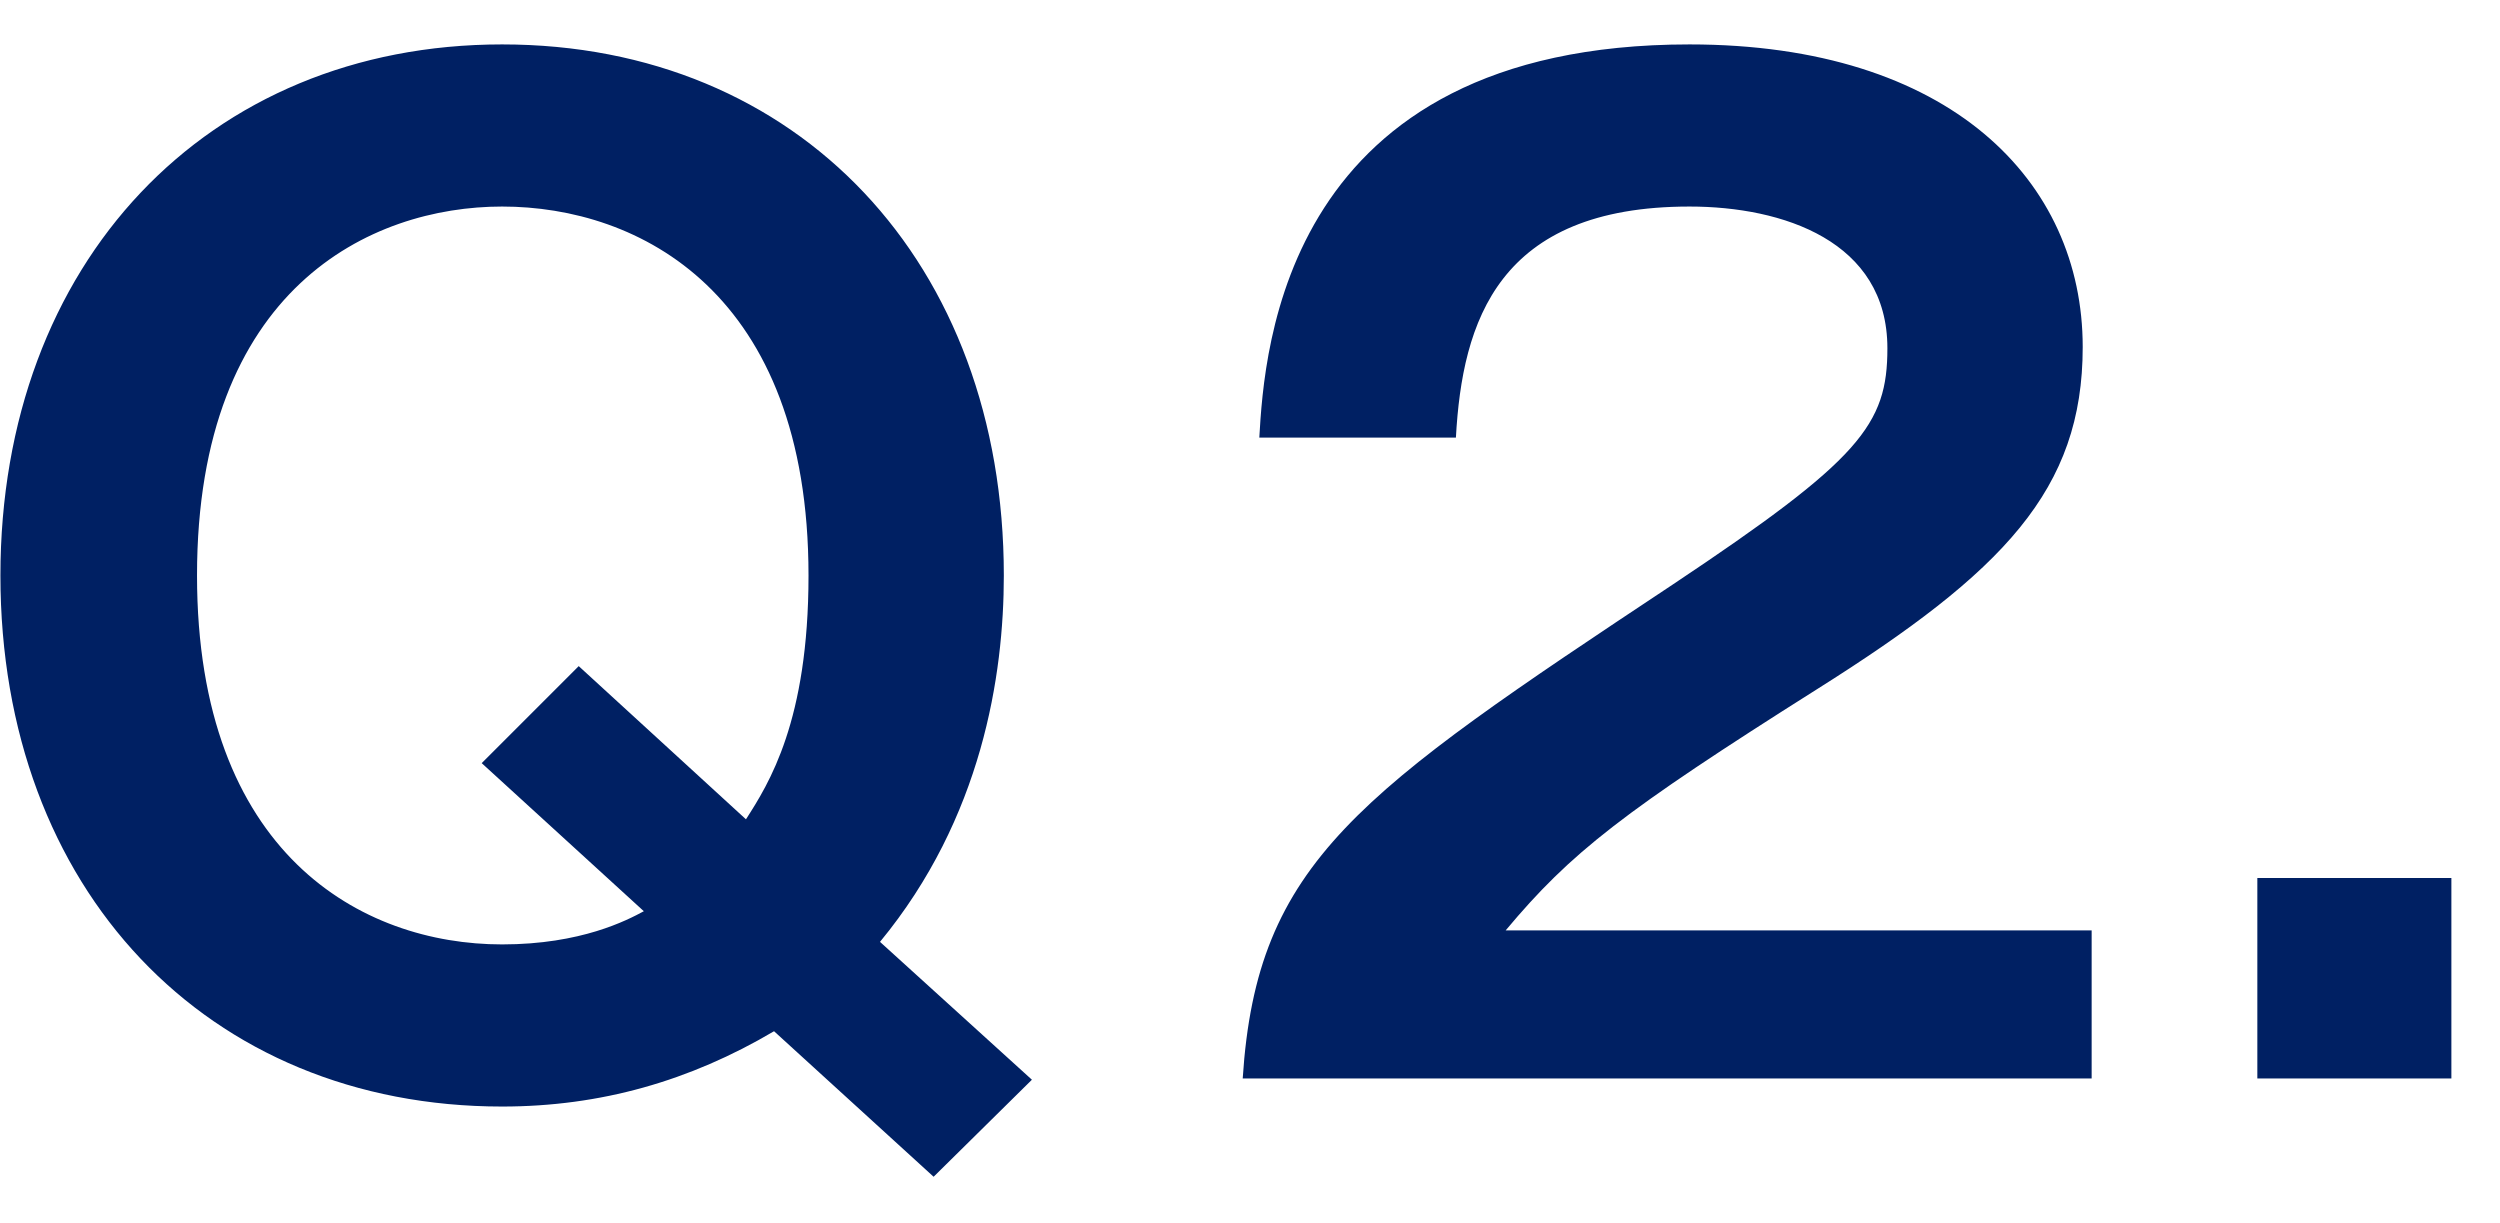
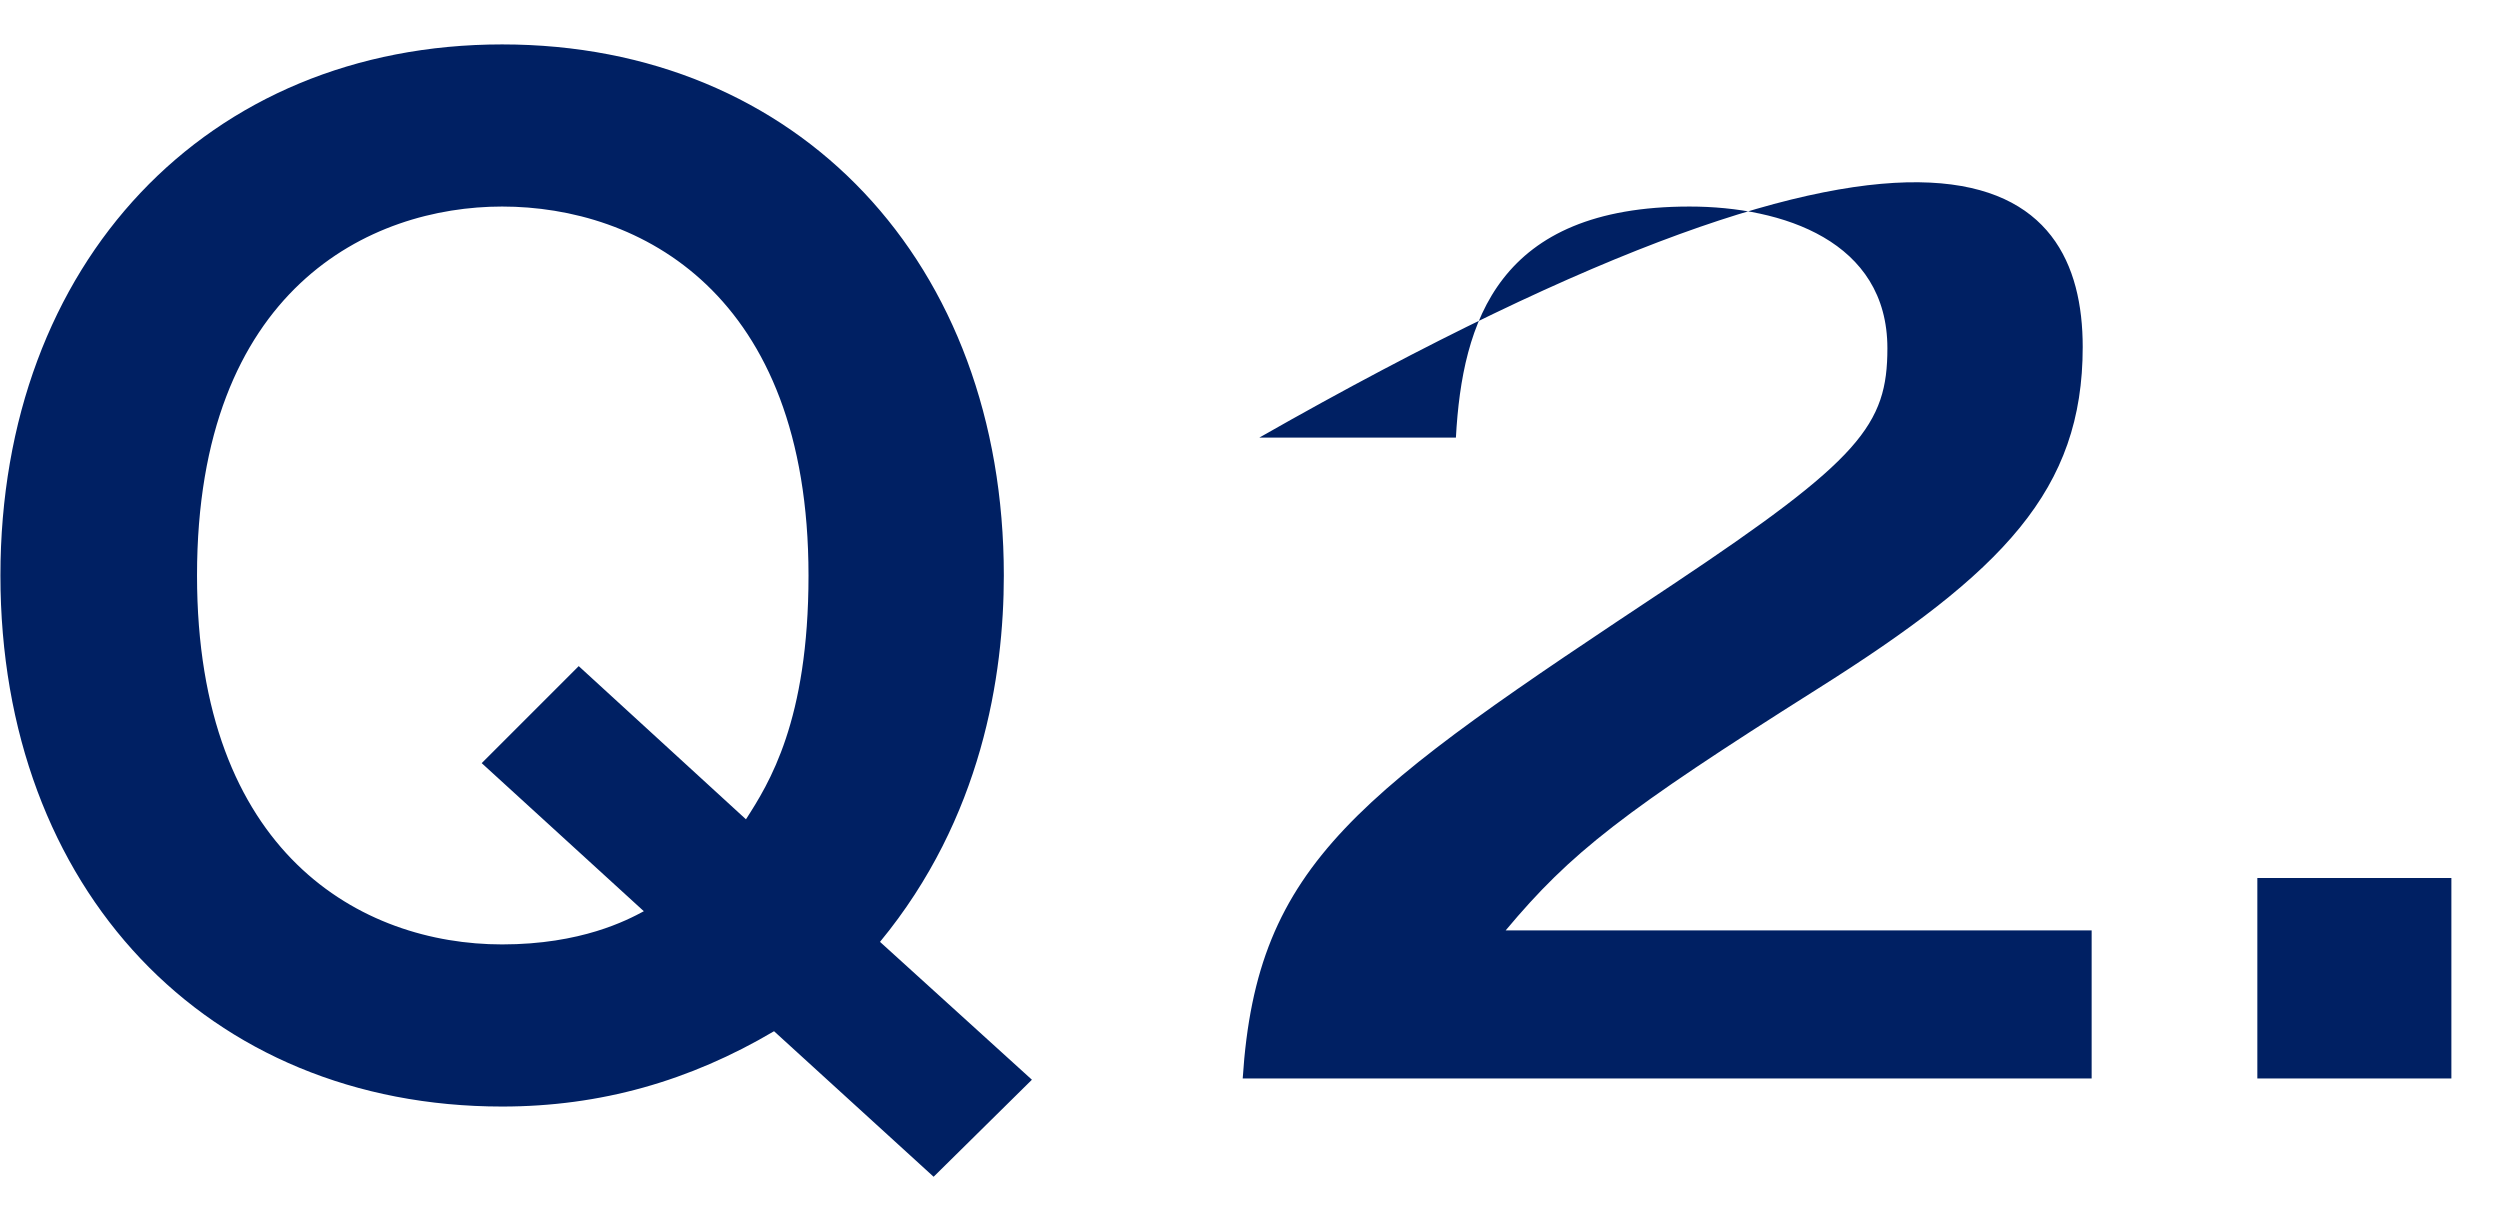
<svg xmlns="http://www.w3.org/2000/svg" width="47" height="23" viewBox="0 0 47 23" fill="none">
-   <path d="M16.544 17.707L19.4 20.299L17.552 22.123L14.552 19.387C12.968 20.323 11.288 20.803 9.44 20.803C3.896 20.803 0.008 16.723 0.008 10.819C0.008 4.939 3.896 0.835 9.44 0.835C15.008 0.835 18.872 4.939 18.872 10.819C18.872 12.691 18.464 15.379 16.544 17.707ZM10.88 12.523L14.024 15.403C14.456 14.731 15.2 13.555 15.2 10.819C15.2 5.491 12.008 3.883 9.44 3.883C6.968 3.883 3.704 5.419 3.704 10.819C3.704 16.051 6.8 17.755 9.44 17.755C10.928 17.755 11.792 17.299 12.104 17.131L9.056 14.347L10.88 12.523ZM28.307 17.491H39.323V20.275H23.363C23.627 16.195 25.523 14.923 31.451 10.987C34.979 8.635 35.483 7.987 35.483 6.547C35.483 4.531 33.515 3.883 31.763 3.883C28.163 3.883 27.491 6.043 27.371 8.227H23.675C23.771 6.571 24.131 0.835 31.763 0.835C36.659 0.835 39.155 3.403 39.155 6.523C39.155 9.211 37.667 10.747 34.163 12.955C30.515 15.259 29.531 16.027 28.307 17.491ZM42.438 16.507H46.086V20.275H42.438V16.507Z" fill="#002063" />
+   <path d="M16.544 17.707L19.4 20.299L17.552 22.123L14.552 19.387C12.968 20.323 11.288 20.803 9.44 20.803C3.896 20.803 0.008 16.723 0.008 10.819C0.008 4.939 3.896 0.835 9.44 0.835C15.008 0.835 18.872 4.939 18.872 10.819C18.872 12.691 18.464 15.379 16.544 17.707ZM10.88 12.523L14.024 15.403C14.456 14.731 15.2 13.555 15.2 10.819C15.2 5.491 12.008 3.883 9.44 3.883C6.968 3.883 3.704 5.419 3.704 10.819C3.704 16.051 6.8 17.755 9.44 17.755C10.928 17.755 11.792 17.299 12.104 17.131L9.056 14.347L10.88 12.523ZM28.307 17.491H39.323V20.275H23.363C23.627 16.195 25.523 14.923 31.451 10.987C34.979 8.635 35.483 7.987 35.483 6.547C35.483 4.531 33.515 3.883 31.763 3.883C28.163 3.883 27.491 6.043 27.371 8.227H23.675C36.659 0.835 39.155 3.403 39.155 6.523C39.155 9.211 37.667 10.747 34.163 12.955C30.515 15.259 29.531 16.027 28.307 17.491ZM42.438 16.507H46.086V20.275H42.438V16.507Z" fill="#002063" />
</svg>